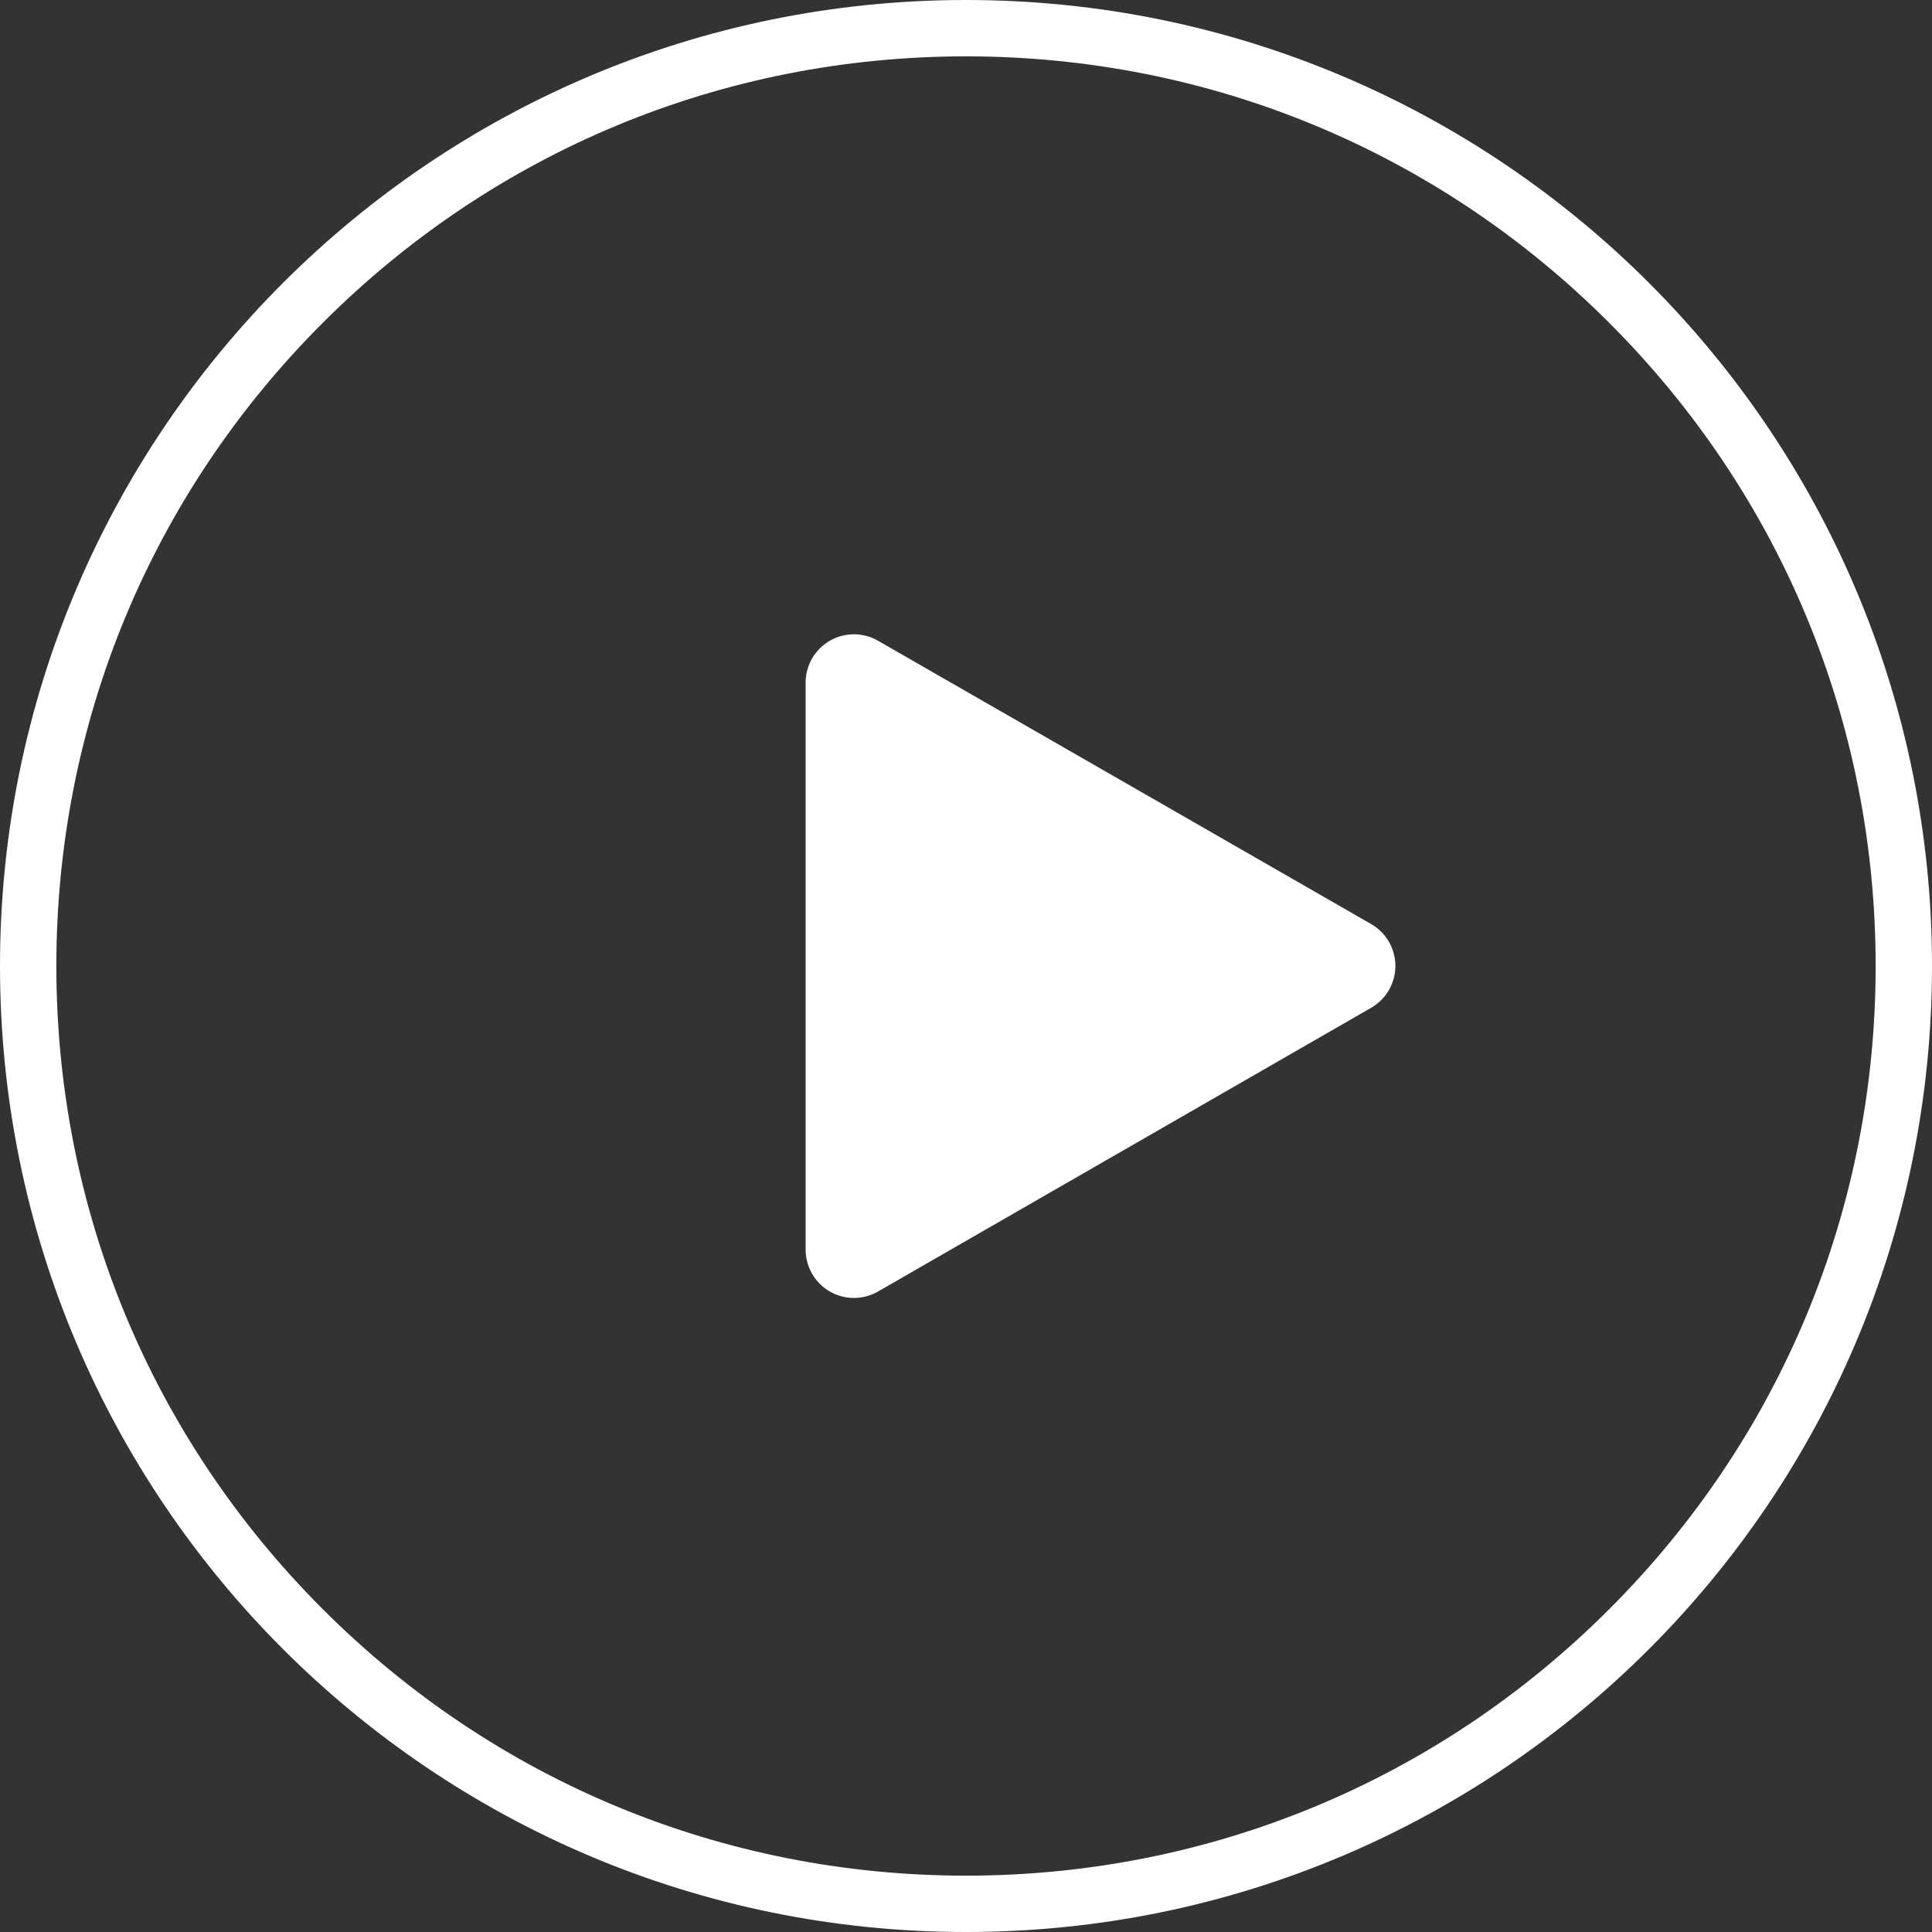
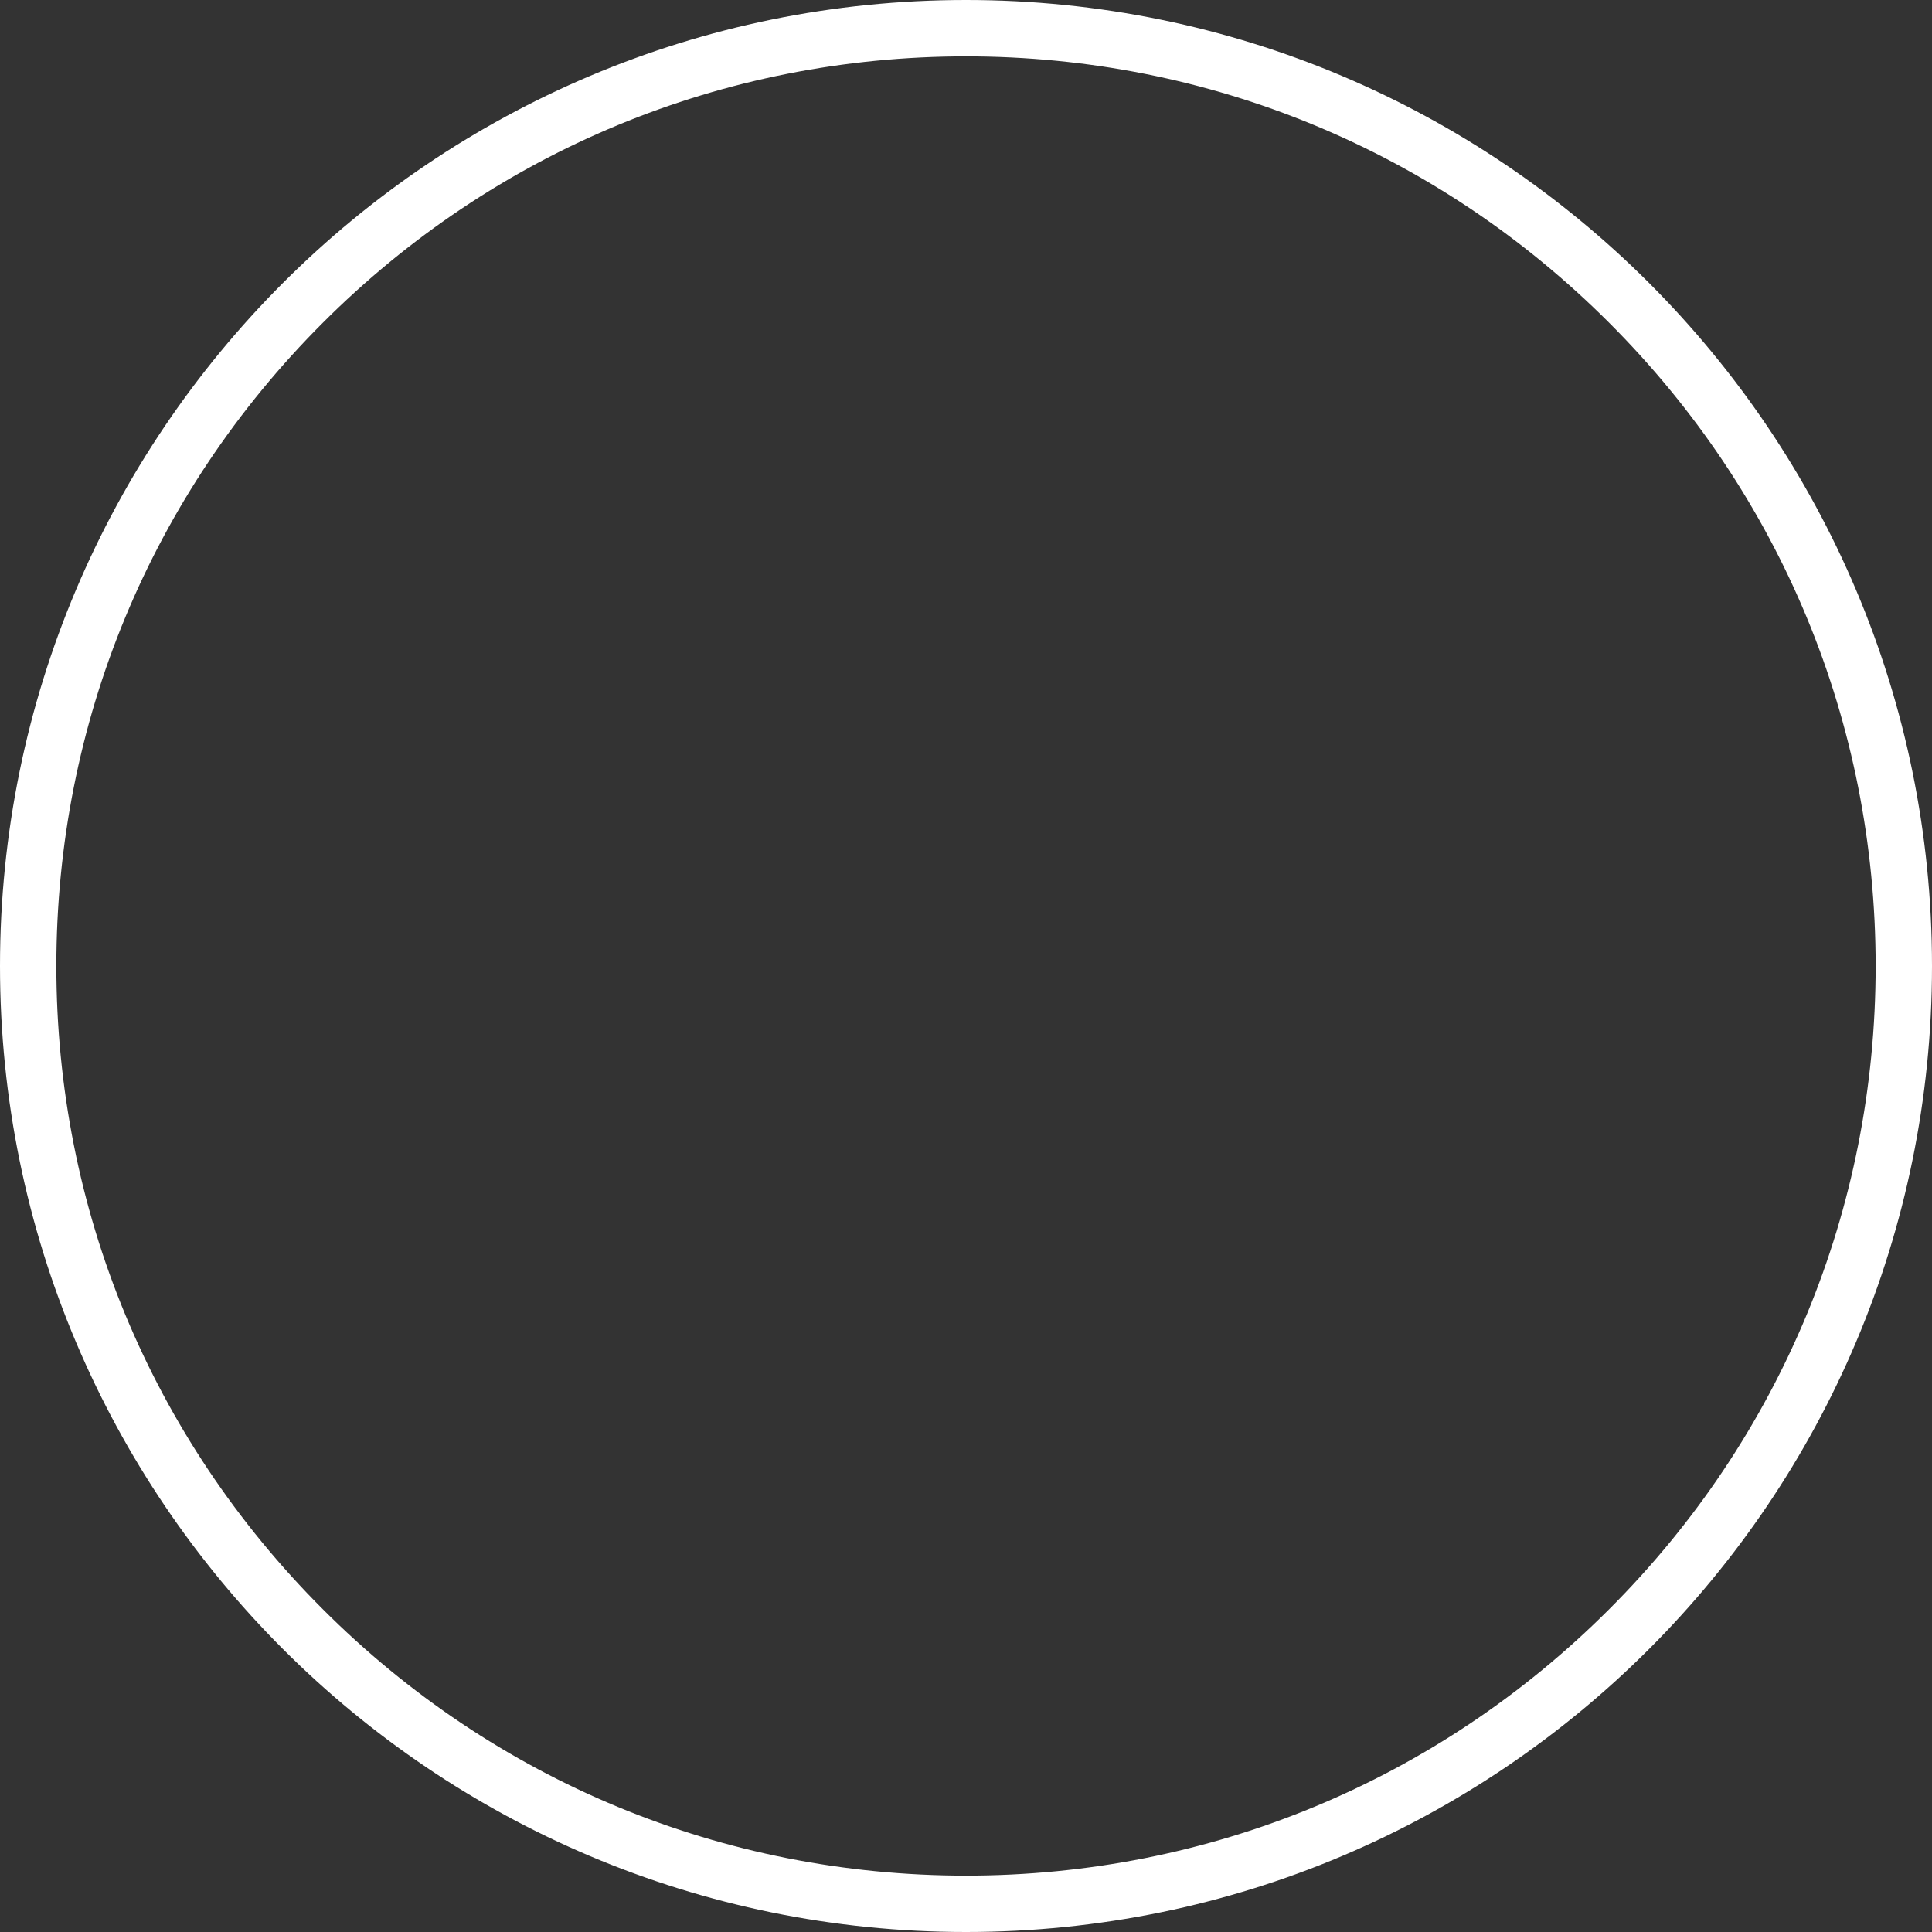
<svg xmlns="http://www.w3.org/2000/svg" width="24" height="24" viewBox="0 0 24 24">
  <rect x="0" y="0" width="24" height="24" fill="#333333" stroke="none" />
  <g id="Group_94792" data-name="Group 94792" transform="translate(-1364.625 -517.695)">
    <g id="Group_94793" data-name="Group 94793" transform="translate(1364.625 517.695)">
      <g id="Path_112932" data-name="Path 112932" fill="none">
-         <path d="M12,0A12,12,0,1,1,0,12,12,12,0,0,1,12,0Z" stroke="none" />
        <path d="M 12 0.7 C 8.982 0.7 6.144 1.875 4.01 4.01 C 1.875 6.144 0.7 8.982 0.7 12 C 0.7 15.018 1.875 17.856 4.01 19.99 C 6.144 22.125 8.982 23.3 12 23.3 C 15.018 23.3 17.856 22.125 19.99 19.99 C 22.125 17.856 23.3 15.018 23.3 12 C 23.3 8.982 22.125 6.144 19.99 4.01 C 17.856 1.875 15.018 0.7 12 0.7 M 12 0 C 18.627 0 24 5.373 24 12 C 24 18.627 18.627 24 12 24 C 5.373 24 0 18.627 0 12 C 0 5.373 5.373 0 12 0 Z" stroke="none" fill="#fff" />
      </g>
-       <path id="Polygon_50" data-name="Polygon 50" d="M4.036.9a.6.6,0,0,1,1.04,0L8.6,7.025a.6.6,0,0,1-.52.9H1.037a.6.6,0,0,1-.52-.9Z" transform="translate(17.933 7.443) rotate(90)" fill="#fff" />
    </g>
  </g>
</svg>